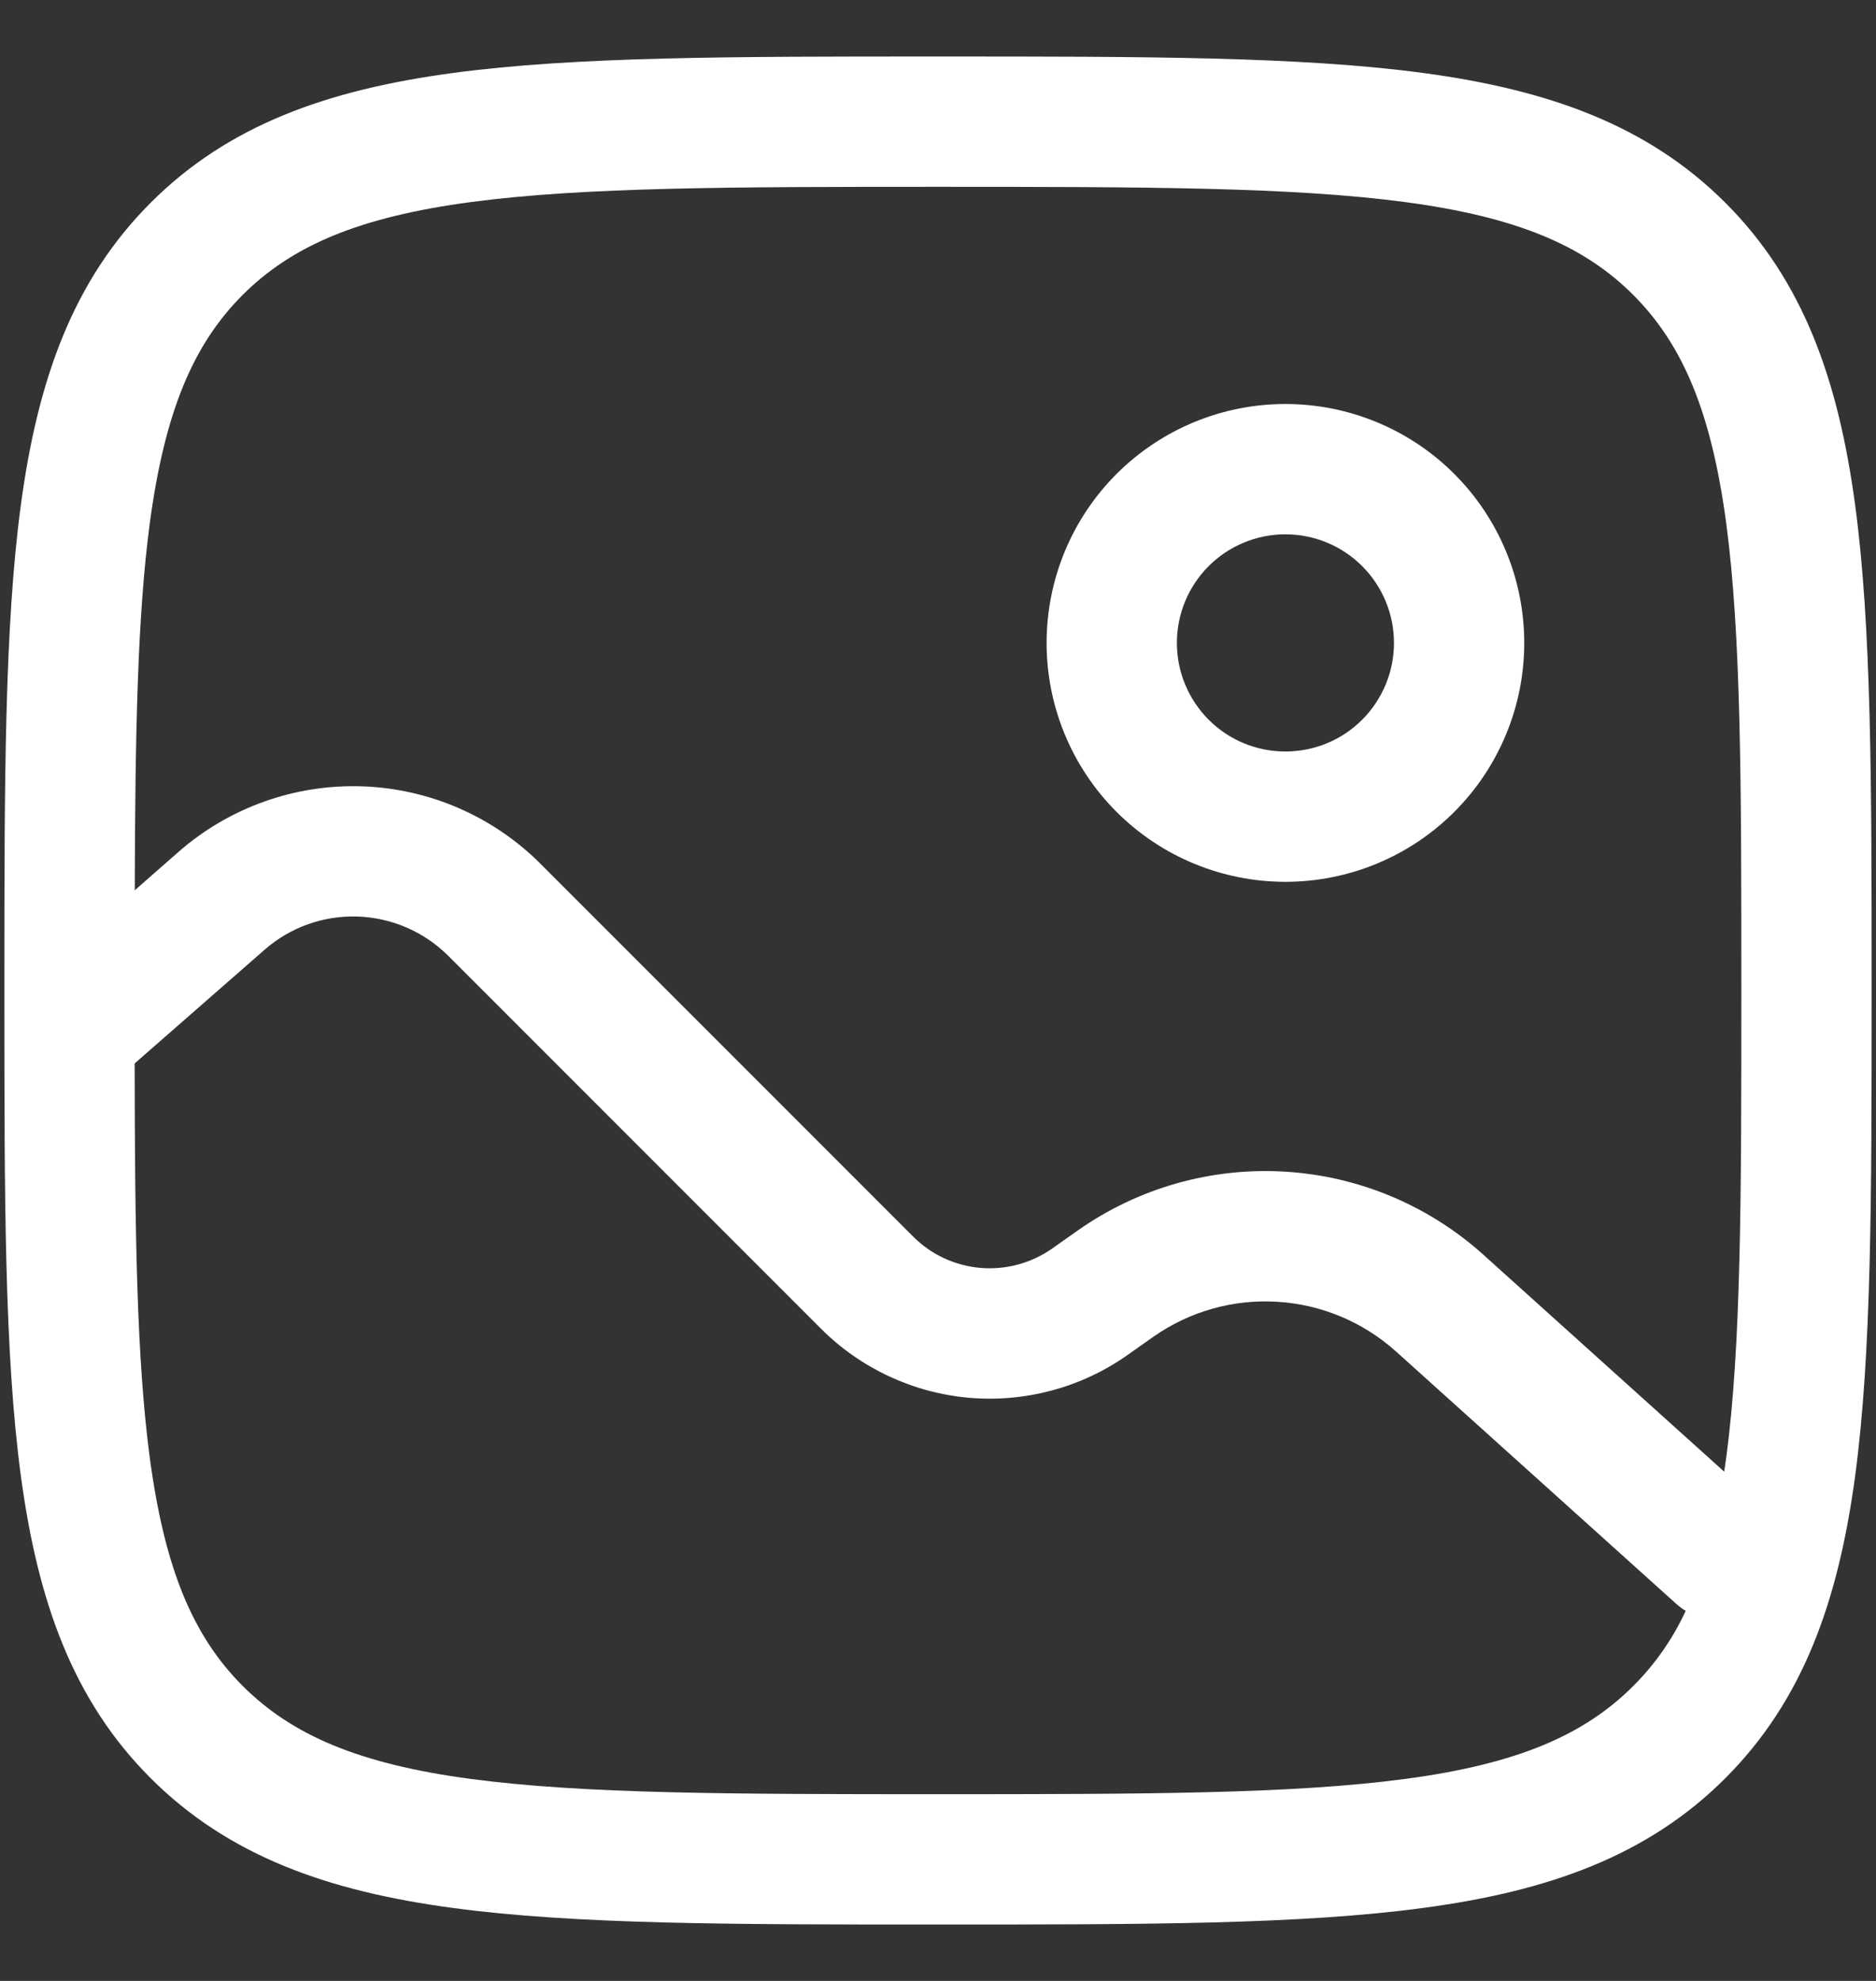
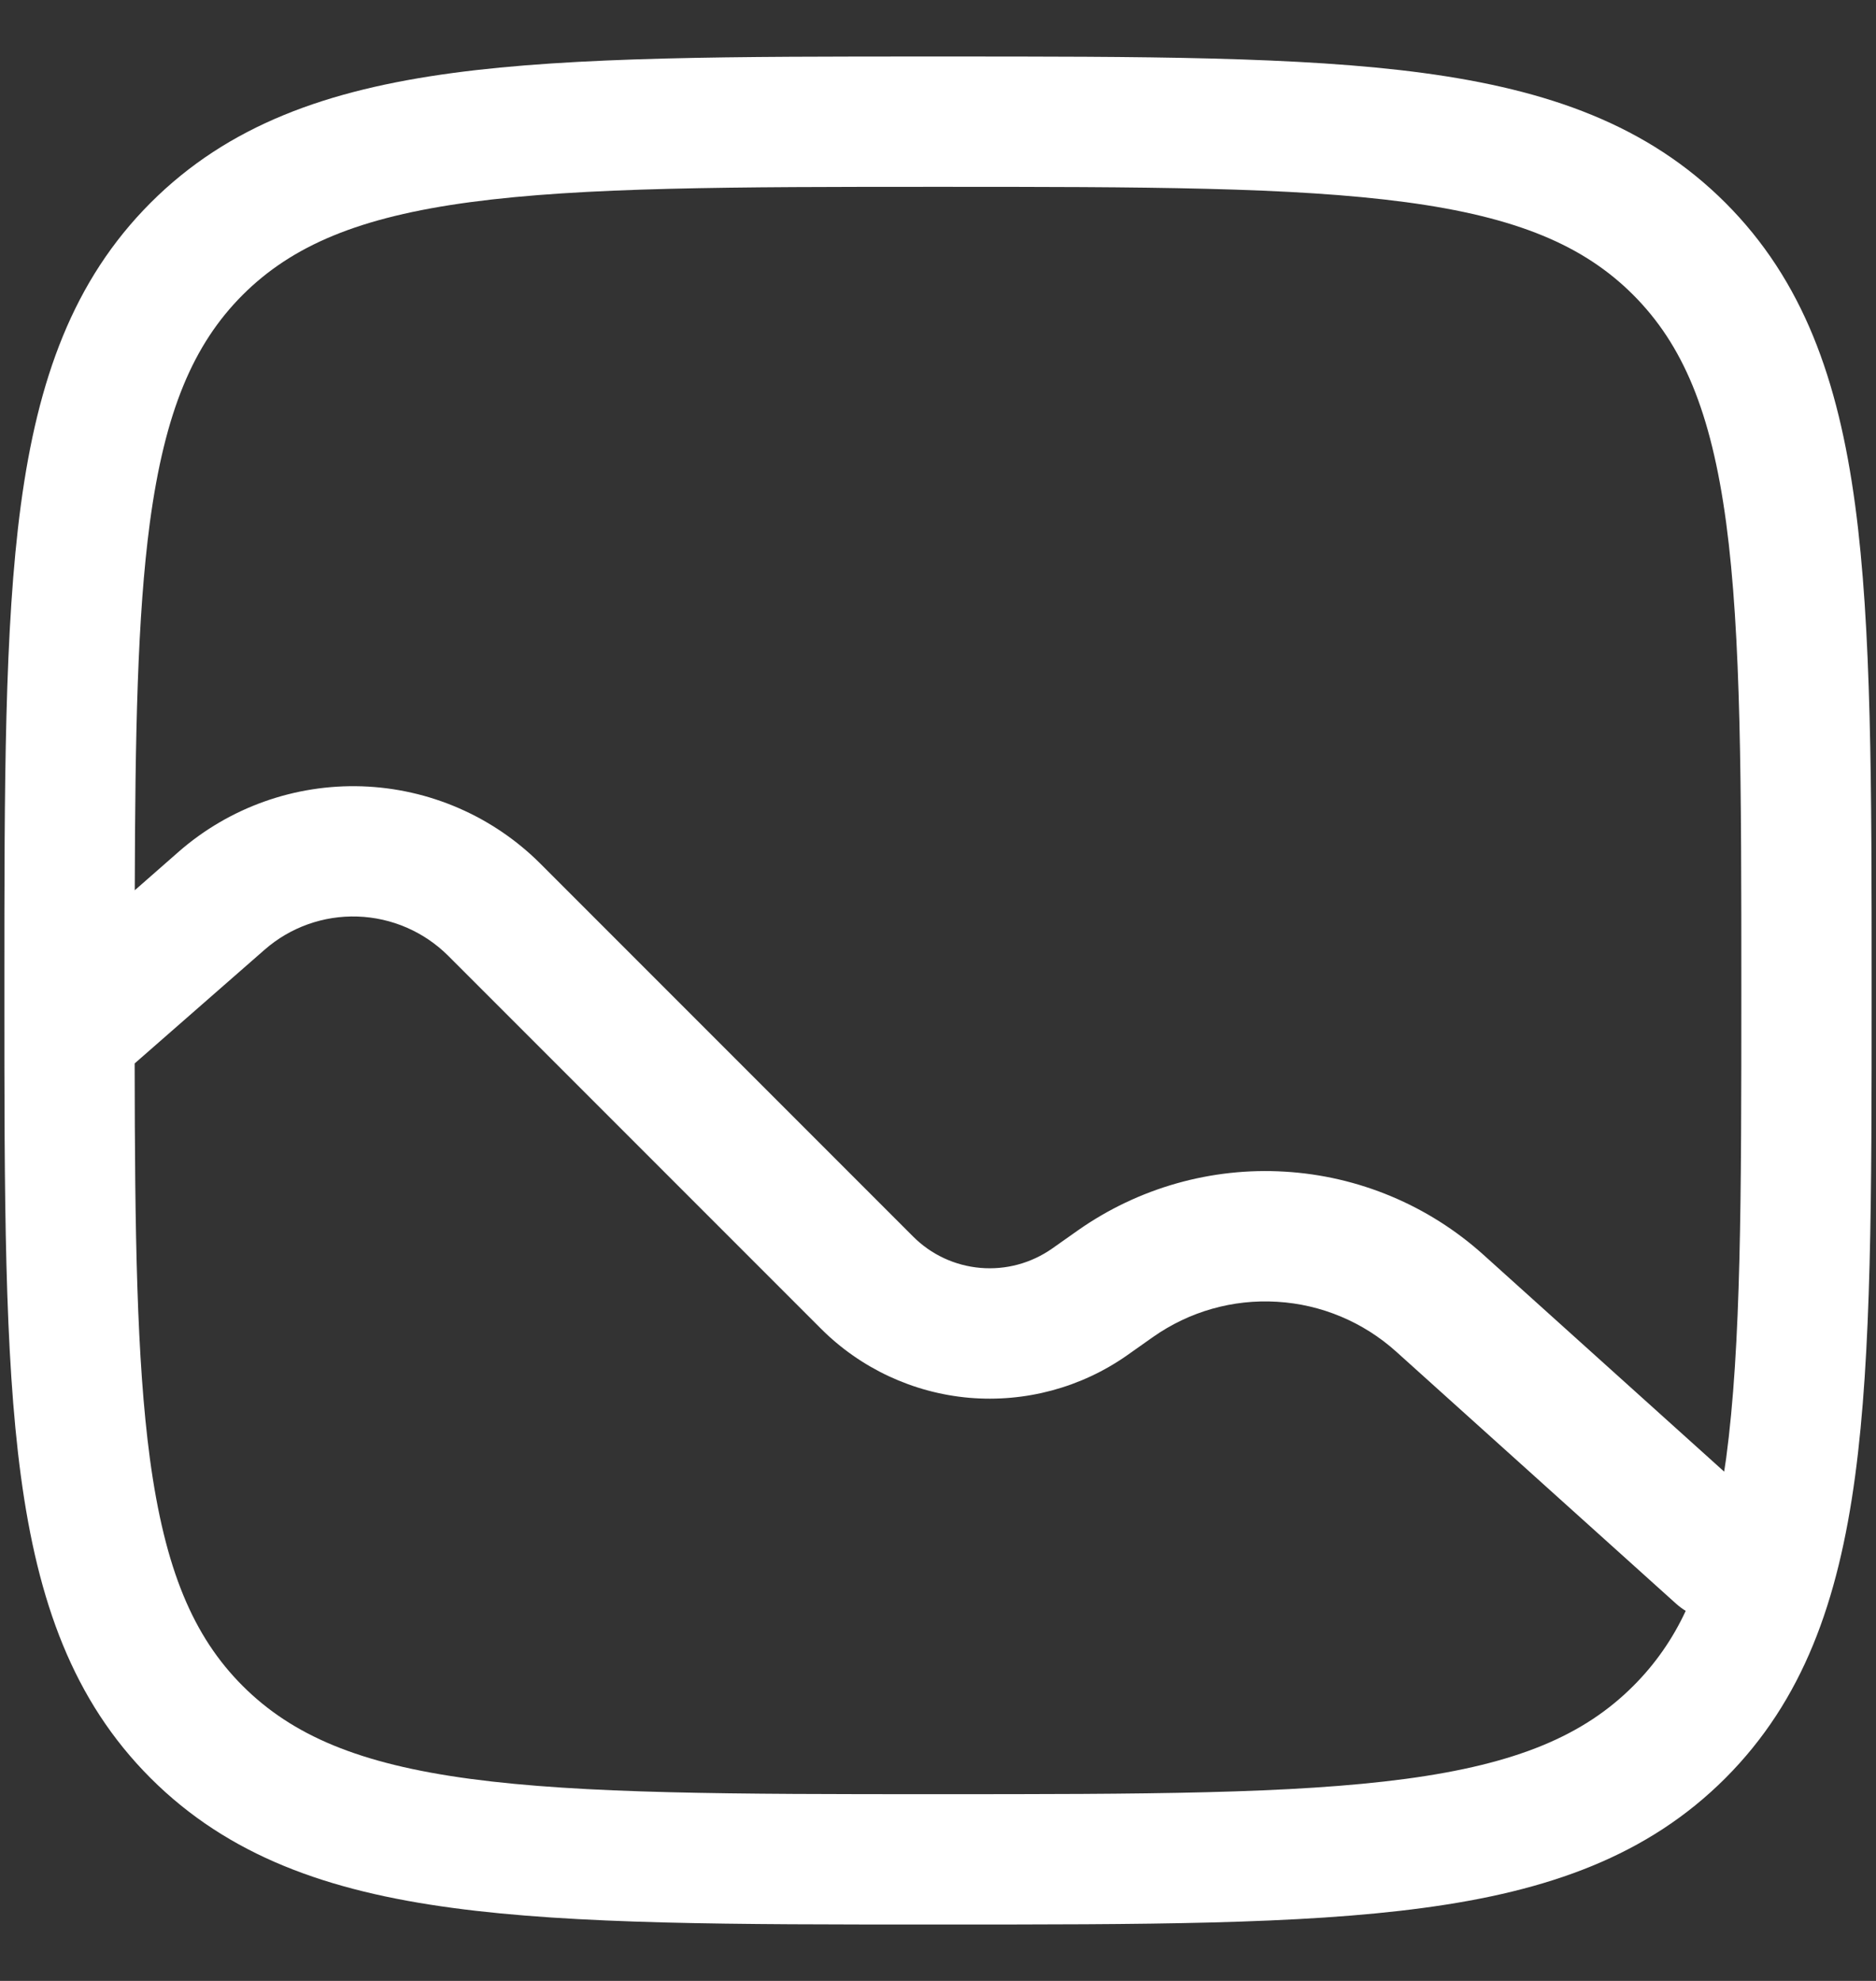
<svg xmlns="http://www.w3.org/2000/svg" width="18" height="19" viewBox="0 0 18 19" fill="none">
  <rect x="0" y="0" width="18" height="19" fill="#333333" stroke="none" />
-   <path fill-rule="evenodd" clip-rule="evenodd" d="M12.333 5.125C12.057 5.125 11.792 5.235 11.597 5.43C11.402 5.625 11.292 5.89 11.292 6.167C11.292 6.443 11.402 6.708 11.597 6.903C11.792 7.099 12.057 7.208 12.333 7.208C12.61 7.208 12.875 7.099 13.07 6.903C13.265 6.708 13.375 6.443 13.375 6.167C13.375 5.89 13.265 5.625 13.07 5.43C12.875 5.235 12.61 5.125 12.333 5.125ZM10.042 6.167C10.042 5.559 10.283 4.976 10.713 4.546C11.143 4.116 11.726 3.875 12.333 3.875C12.941 3.875 13.524 4.116 13.954 4.546C14.384 4.976 14.625 5.559 14.625 6.167C14.625 6.774 14.384 7.357 13.954 7.787C13.524 8.217 12.941 8.458 12.333 8.458C11.726 8.458 11.143 8.217 10.713 7.787C10.283 7.357 10.042 6.774 10.042 6.167Z" fill="white" />
  <path fill-rule="evenodd" clip-rule="evenodd" d="M8.953 0.542H9.048C10.972 0.542 12.479 0.542 13.656 0.7C14.859 0.862 15.809 1.2 16.555 1.945C17.301 2.691 17.638 3.641 17.8 4.845C17.958 6.021 17.958 7.529 17.958 9.453V9.548C17.958 11.472 17.958 12.979 17.8 14.156C17.638 15.36 17.3 16.309 16.555 17.055C15.809 17.801 14.859 18.139 13.655 18.3C12.479 18.459 10.972 18.459 9.048 18.459H8.953C7.028 18.459 5.521 18.459 4.344 18.3C3.141 18.139 2.191 17.8 1.445 17.055C0.699 16.309 0.362 15.36 0.2 14.155C0.042 12.979 0.042 11.472 0.042 9.548V9.453C0.042 7.529 0.042 6.021 0.2 4.844C0.362 3.641 0.7 2.691 1.445 1.945C2.191 1.199 3.141 0.862 4.345 0.7C5.521 0.542 7.028 0.542 8.953 0.542ZM2.329 16.171C1.854 15.696 1.582 15.055 1.438 13.989C1.311 13.038 1.294 11.825 1.292 10.2L2.538 9.11C2.784 8.894 3.104 8.78 3.431 8.791C3.759 8.802 4.07 8.937 4.302 9.169L7.877 12.744C8.258 13.125 8.762 13.36 9.299 13.407C9.837 13.453 10.374 13.309 10.815 12.999L11.063 12.824C11.411 12.579 11.83 12.46 12.254 12.486C12.678 12.511 13.08 12.68 13.396 12.964L16.082 15.382C16.111 15.408 16.142 15.431 16.174 15.451C16.05 15.719 15.88 15.963 15.671 16.171C15.196 16.646 14.554 16.919 13.488 17.062C12.405 17.207 10.982 17.209 9 17.209C7.018 17.209 5.595 17.207 4.512 17.062C3.446 16.919 2.804 16.645 2.329 16.171ZM4.512 1.939C3.446 2.082 2.803 2.355 2.328 2.829C1.854 3.304 1.582 3.946 1.438 5.012C1.318 5.912 1.297 7.045 1.293 8.539L1.715 8.169C2.2 7.745 2.829 7.521 3.473 7.542C4.118 7.564 4.73 7.829 5.186 8.285L8.761 11.86C8.934 12.034 9.163 12.14 9.407 12.161C9.652 12.182 9.895 12.116 10.096 11.975L10.344 11.8C10.923 11.394 11.623 11.195 12.329 11.238C13.035 11.28 13.706 11.561 14.232 12.034L16.543 14.115L16.562 13.989C16.707 12.905 16.708 11.482 16.708 9.5C16.708 7.519 16.707 6.095 16.562 5.012C16.418 3.946 16.145 3.304 15.671 2.829C15.196 2.354 14.554 2.082 13.488 1.939C12.405 1.794 10.982 1.792 9 1.792C7.018 1.792 5.595 1.794 4.512 1.939Z" fill="white" />
</svg>